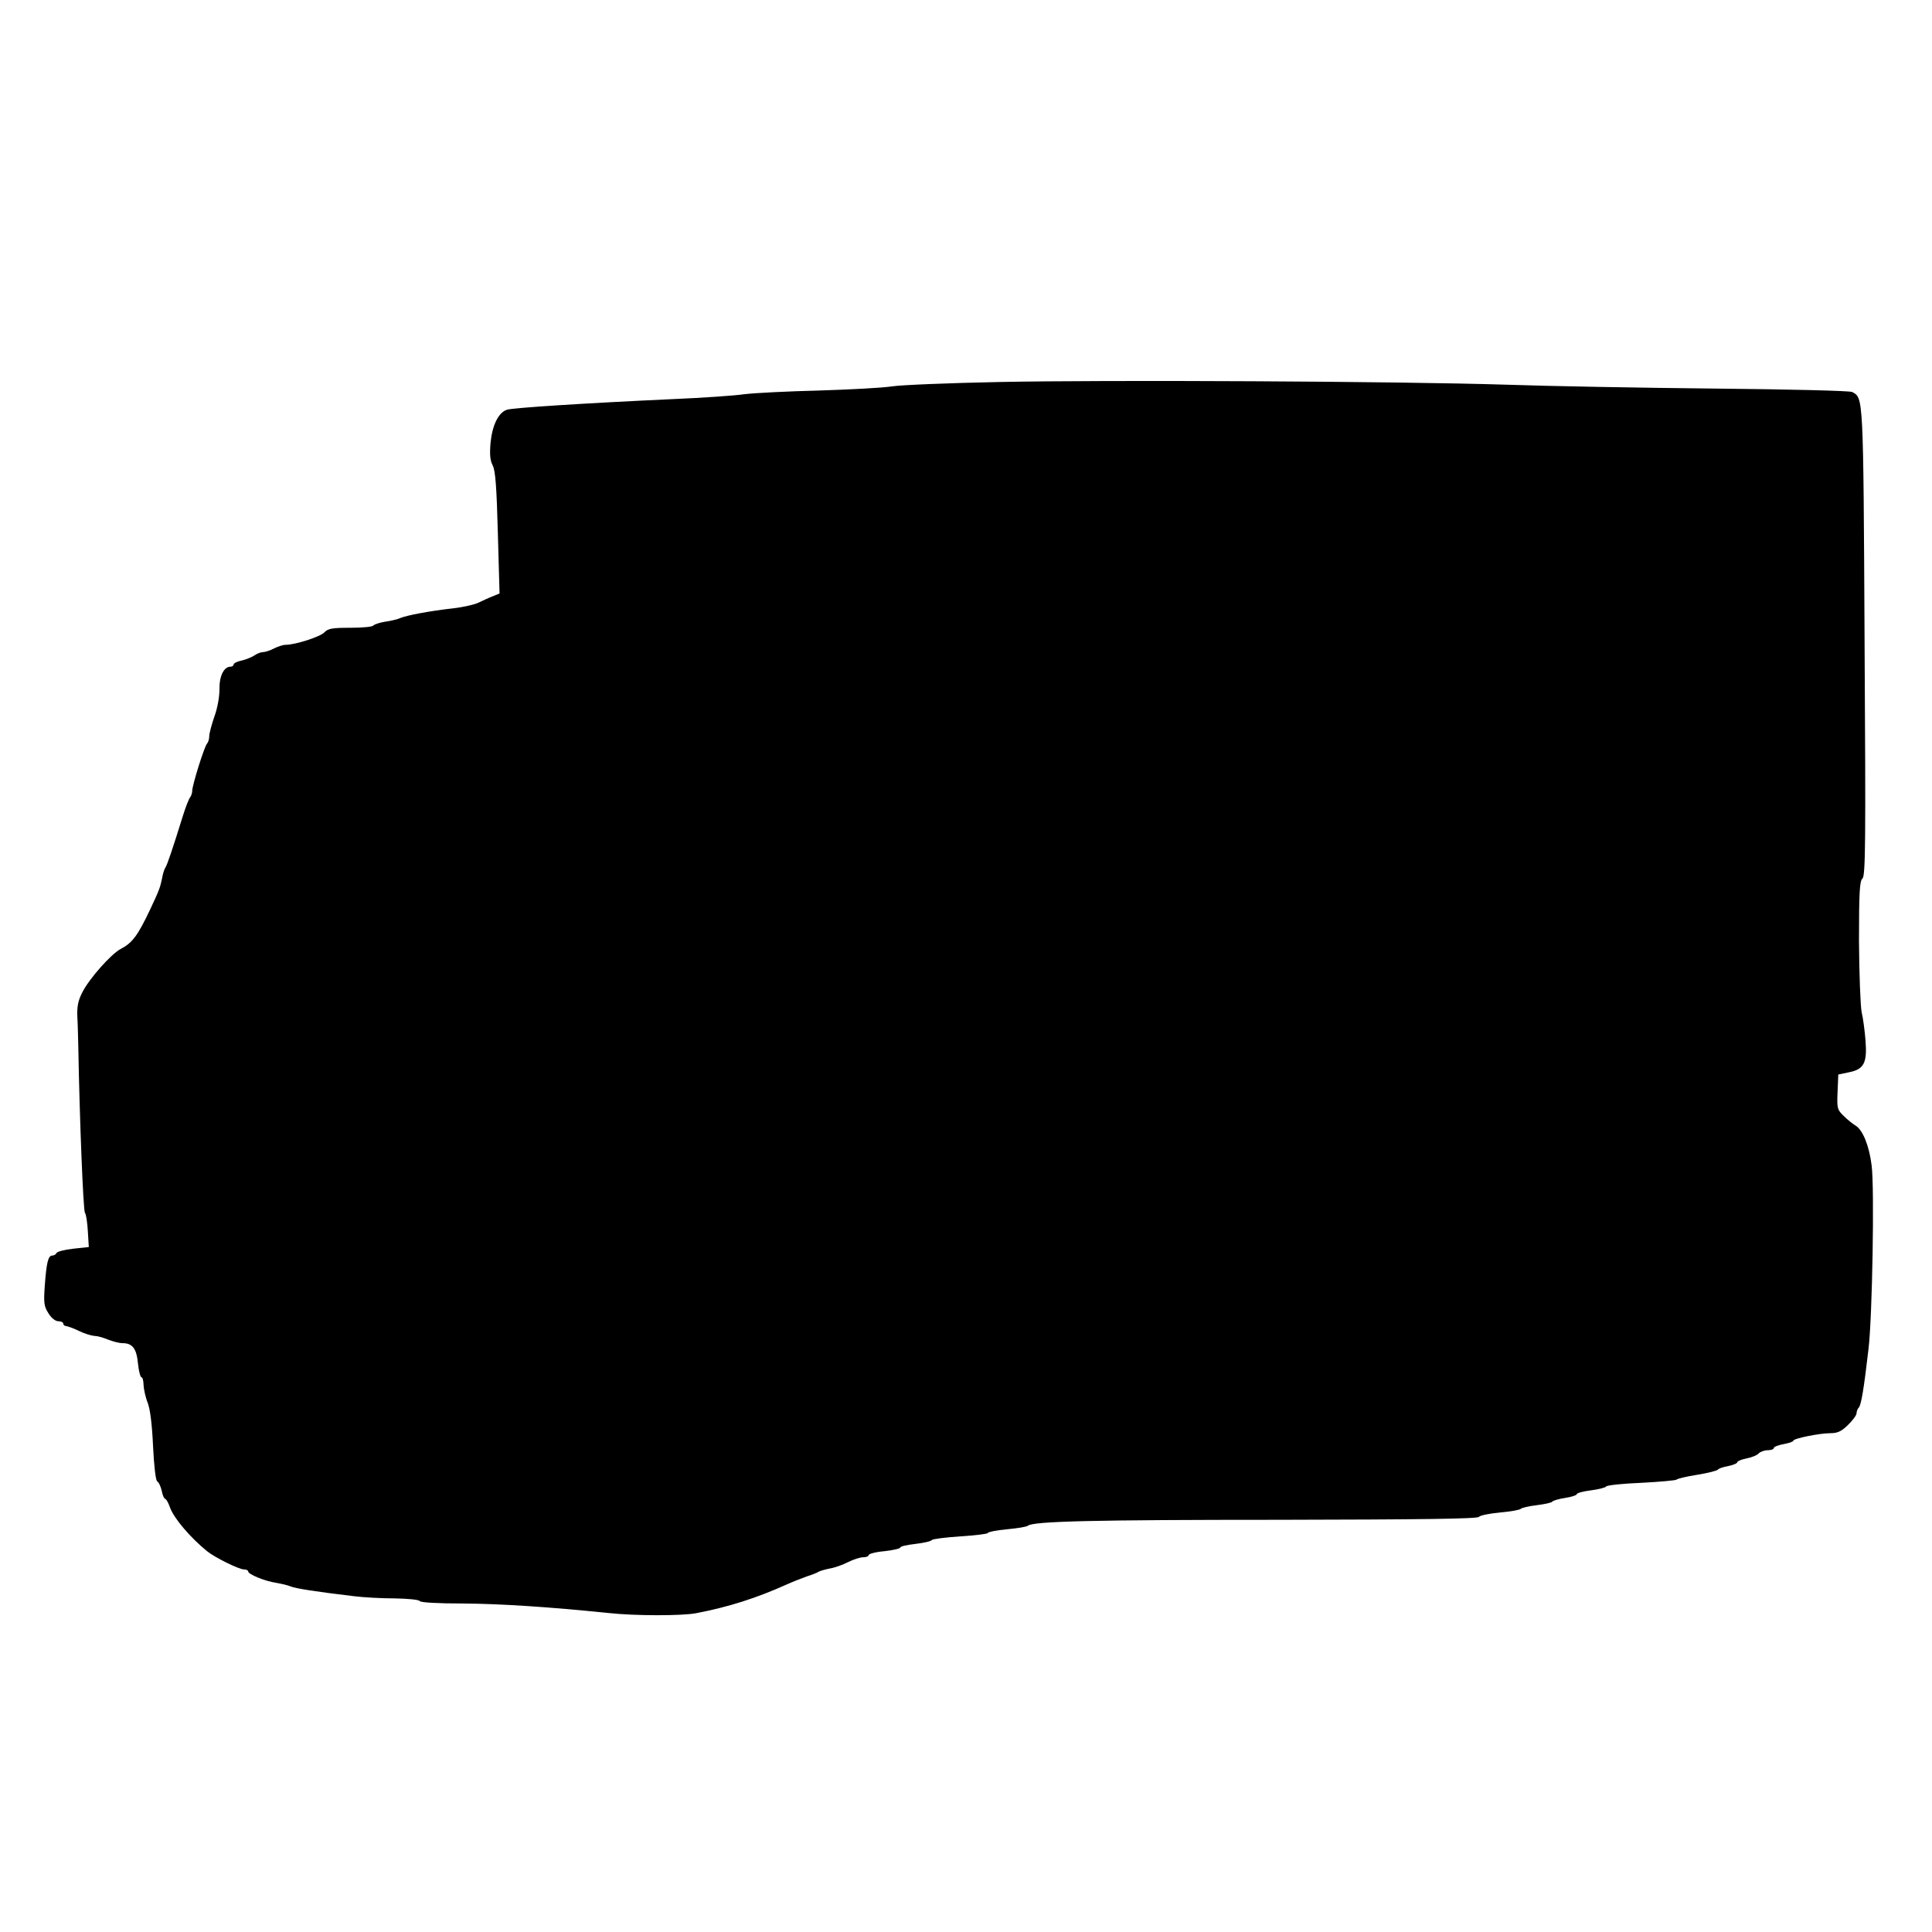
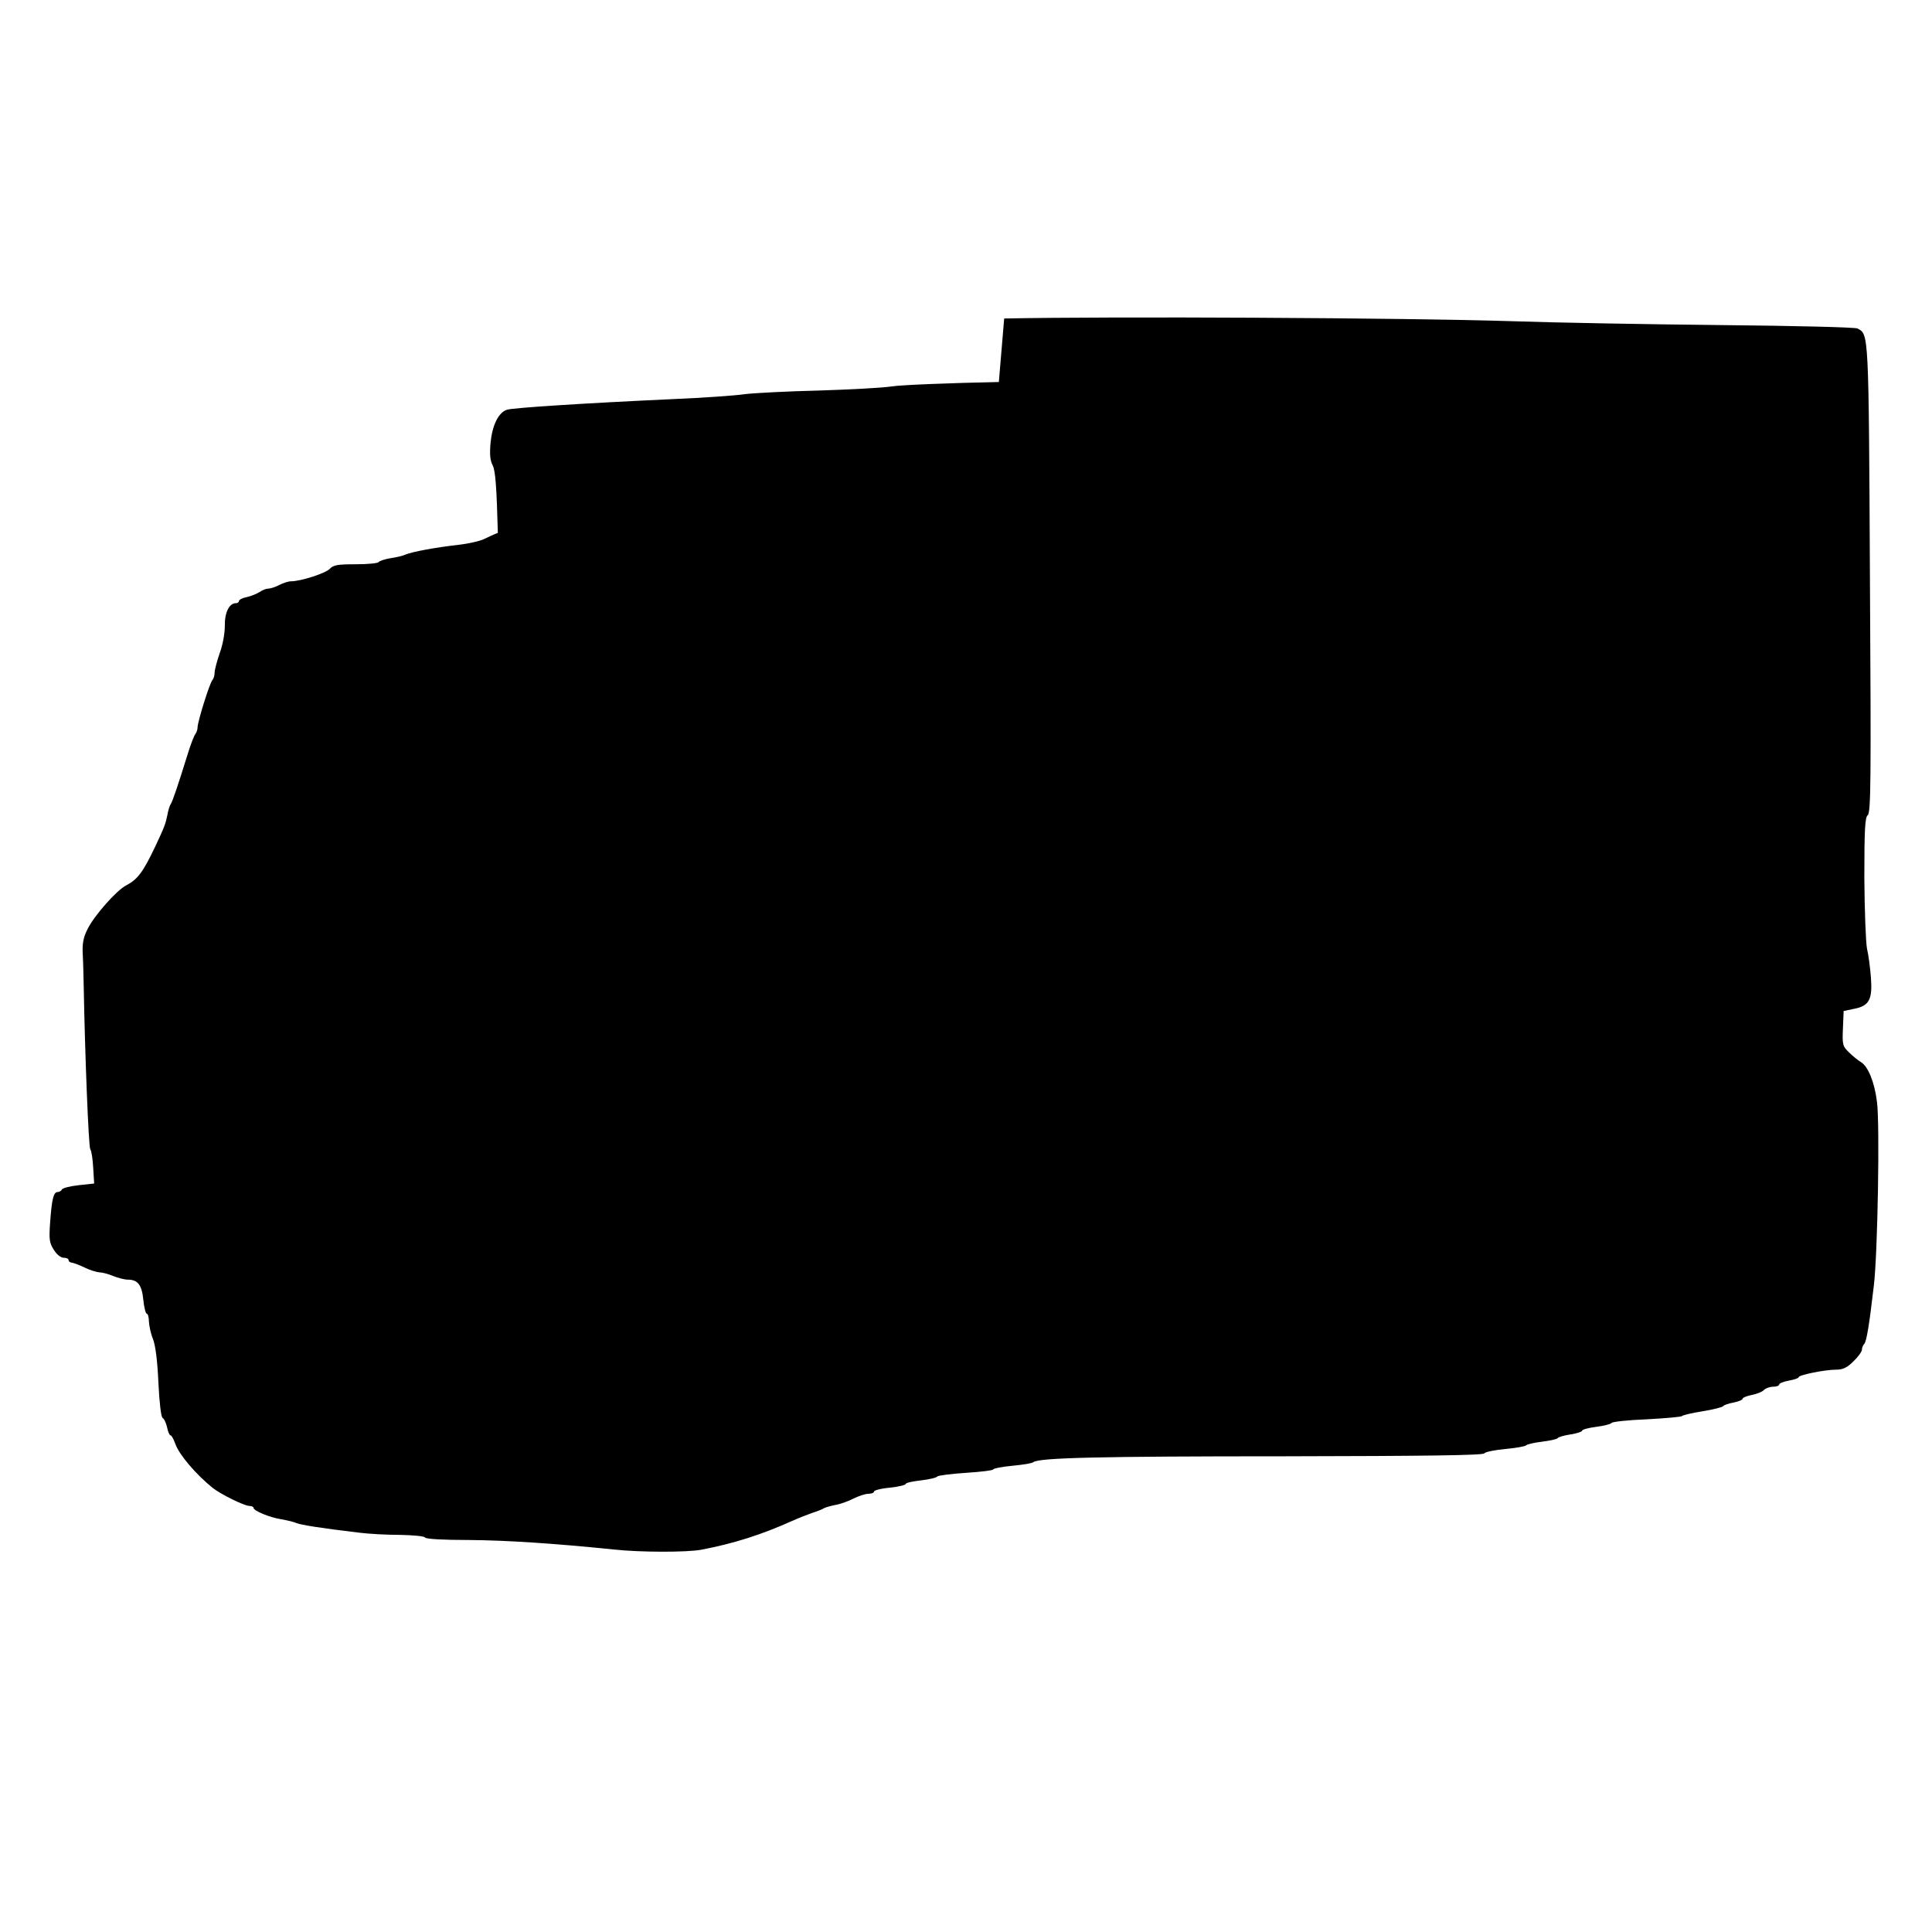
<svg xmlns="http://www.w3.org/2000/svg" version="1.0" width="210mm" height="210mm" viewBox="0 0 794 794" preserveAspectRatio="xMidYMid meet">
  <g transform="translate(0,794) scale(0.1,-0.1)" fill="#000000" stroke="none">
-     <path d="M4105 6370 c-203 -4 -401 -12 -440 -18 -38 -6 -173 -13 -300 -17 -126 -3 -264 -10 -305 -15 -41 -6 -172 -15 -290 -20 -369 -17 -664 -36 -687 -44 -35 -12 -60 -64 -67 -136 -4 -48 -2 -72 9 -93 11 -22 16 -88 21 -277 l7 -249 -29 -12 c-16 -6 -41 -18 -56 -25 -15 -8 -62 -19 -105 -24 -98 -11 -192 -29 -218 -40 -11 -5 -39 -12 -62 -15 -24 -4 -45 -11 -49 -16 -3 -5 -45 -9 -94 -9 -75 0 -92 -3 -107 -19 -17 -18 -119 -51 -159 -51 -11 0 -32 -7 -48 -15 -15 -8 -36 -15 -45 -15 -9 0 -25 -6 -36 -14 -11 -7 -35 -17 -53 -21 -17 -3 -32 -11 -32 -16 0 -5 -6 -9 -13 -9 -27 0 -46 -39 -45 -92 0 -31 -8 -78 -21 -113 -11 -32 -21 -69 -21 -80 0 -12 -4 -25 -9 -31 -11 -11 -61 -171 -61 -194 0 -9 -4 -20 -8 -26 -5 -5 -19 -40 -31 -79 -41 -132 -64 -200 -71 -210 -4 -5 -11 -26 -14 -45 -8 -38 -11 -47 -50 -130 -50 -105 -72 -135 -120 -160 -40 -21 -131 -124 -158 -179 -18 -35 -22 -60 -20 -103 2 -32 3 -91 4 -130 5 -280 20 -664 27 -672 5 -6 10 -40 12 -76 l4 -65 -65 -7 c-36 -4 -66 -12 -68 -18 -2 -5 -10 -10 -17 -10 -17 0 -24 -28 -31 -125 -5 -70 -3 -84 15 -112 12 -20 29 -33 41 -33 11 0 20 -4 20 -10 0 -5 6 -10 13 -10 6 -1 30 -9 52 -20 22 -11 50 -19 61 -20 12 0 38 -7 57 -15 20 -8 47 -15 60 -15 41 0 58 -21 64 -83 3 -31 10 -57 14 -57 5 0 9 -15 9 -32 1 -18 8 -51 17 -73 10 -26 18 -88 22 -178 4 -83 11 -141 17 -145 7 -4 15 -22 19 -40 3 -17 10 -32 14 -32 4 0 13 -16 20 -36 16 -44 83 -123 152 -179 32 -26 131 -75 152 -75 10 0 17 -4 17 -8 0 -12 68 -40 115 -47 22 -4 49 -10 60 -15 19 -8 100 -21 260 -40 39 -5 114 -9 167 -9 53 -1 100 -5 103 -11 4 -6 75 -10 178 -10 154 -1 353 -14 597 -39 109 -12 302 -12 360 -1 136 26 248 62 375 119 22 10 58 24 80 32 22 7 45 16 50 20 6 3 26 9 46 13 19 3 53 15 74 26 22 11 50 20 62 20 13 0 23 4 23 9 0 5 29 13 65 16 36 4 65 11 65 15 0 5 28 11 63 15 34 4 64 11 67 16 3 4 56 11 118 15 61 4 112 10 112 14 0 4 35 11 78 15 42 4 82 10 87 15 24 18 269 24 1033 24 581 1 815 4 820 12 4 6 43 14 87 18 44 4 82 11 85 15 3 4 32 11 65 15 32 4 62 10 65 15 3 4 26 11 53 15 26 4 47 11 47 15 0 5 26 12 58 16 31 4 60 11 63 16 3 5 68 12 145 15 76 4 141 10 144 13 3 4 41 13 85 20 44 7 82 17 85 21 3 5 22 11 43 15 20 4 37 11 37 16 0 4 17 11 37 15 21 4 44 13 51 21 7 7 24 13 38 13 13 0 24 4 24 9 0 5 18 12 40 16 22 4 40 10 40 14 0 9 107 31 154 31 28 0 45 8 71 34 19 18 35 40 35 48 0 7 4 18 9 23 10 10 21 76 40 240 16 131 25 666 13 755 -10 82 -37 147 -66 164 -10 6 -32 23 -48 39 -27 26 -29 31 -26 99 l3 72 43 9 c62 12 76 38 69 129 -3 40 -10 93 -16 118 -5 25 -10 156 -11 291 0 203 3 249 14 258 13 11 14 145 9 974 -5 1019 -5 1001 -51 1026 -10 5 -252 11 -562 14 -300 3 -687 10 -860 16 -441 14 -1643 20 -2085 11z" />
+     <path d="M4105 6370 c-203 -4 -401 -12 -440 -18 -38 -6 -173 -13 -300 -17 -126 -3 -264 -10 -305 -15 -41 -6 -172 -15 -290 -20 -369 -17 -664 -36 -687 -44 -35 -12 -60 -64 -67 -136 -4 -48 -2 -72 9 -93 11 -22 16 -88 21 -277 c-16 -6 -41 -18 -56 -25 -15 -8 -62 -19 -105 -24 -98 -11 -192 -29 -218 -40 -11 -5 -39 -12 -62 -15 -24 -4 -45 -11 -49 -16 -3 -5 -45 -9 -94 -9 -75 0 -92 -3 -107 -19 -17 -18 -119 -51 -159 -51 -11 0 -32 -7 -48 -15 -15 -8 -36 -15 -45 -15 -9 0 -25 -6 -36 -14 -11 -7 -35 -17 -53 -21 -17 -3 -32 -11 -32 -16 0 -5 -6 -9 -13 -9 -27 0 -46 -39 -45 -92 0 -31 -8 -78 -21 -113 -11 -32 -21 -69 -21 -80 0 -12 -4 -25 -9 -31 -11 -11 -61 -171 -61 -194 0 -9 -4 -20 -8 -26 -5 -5 -19 -40 -31 -79 -41 -132 -64 -200 -71 -210 -4 -5 -11 -26 -14 -45 -8 -38 -11 -47 -50 -130 -50 -105 -72 -135 -120 -160 -40 -21 -131 -124 -158 -179 -18 -35 -22 -60 -20 -103 2 -32 3 -91 4 -130 5 -280 20 -664 27 -672 5 -6 10 -40 12 -76 l4 -65 -65 -7 c-36 -4 -66 -12 -68 -18 -2 -5 -10 -10 -17 -10 -17 0 -24 -28 -31 -125 -5 -70 -3 -84 15 -112 12 -20 29 -33 41 -33 11 0 20 -4 20 -10 0 -5 6 -10 13 -10 6 -1 30 -9 52 -20 22 -11 50 -19 61 -20 12 0 38 -7 57 -15 20 -8 47 -15 60 -15 41 0 58 -21 64 -83 3 -31 10 -57 14 -57 5 0 9 -15 9 -32 1 -18 8 -51 17 -73 10 -26 18 -88 22 -178 4 -83 11 -141 17 -145 7 -4 15 -22 19 -40 3 -17 10 -32 14 -32 4 0 13 -16 20 -36 16 -44 83 -123 152 -179 32 -26 131 -75 152 -75 10 0 17 -4 17 -8 0 -12 68 -40 115 -47 22 -4 49 -10 60 -15 19 -8 100 -21 260 -40 39 -5 114 -9 167 -9 53 -1 100 -5 103 -11 4 -6 75 -10 178 -10 154 -1 353 -14 597 -39 109 -12 302 -12 360 -1 136 26 248 62 375 119 22 10 58 24 80 32 22 7 45 16 50 20 6 3 26 9 46 13 19 3 53 15 74 26 22 11 50 20 62 20 13 0 23 4 23 9 0 5 29 13 65 16 36 4 65 11 65 15 0 5 28 11 63 15 34 4 64 11 67 16 3 4 56 11 118 15 61 4 112 10 112 14 0 4 35 11 78 15 42 4 82 10 87 15 24 18 269 24 1033 24 581 1 815 4 820 12 4 6 43 14 87 18 44 4 82 11 85 15 3 4 32 11 65 15 32 4 62 10 65 15 3 4 26 11 53 15 26 4 47 11 47 15 0 5 26 12 58 16 31 4 60 11 63 16 3 5 68 12 145 15 76 4 141 10 144 13 3 4 41 13 85 20 44 7 82 17 85 21 3 5 22 11 43 15 20 4 37 11 37 16 0 4 17 11 37 15 21 4 44 13 51 21 7 7 24 13 38 13 13 0 24 4 24 9 0 5 18 12 40 16 22 4 40 10 40 14 0 9 107 31 154 31 28 0 45 8 71 34 19 18 35 40 35 48 0 7 4 18 9 23 10 10 21 76 40 240 16 131 25 666 13 755 -10 82 -37 147 -66 164 -10 6 -32 23 -48 39 -27 26 -29 31 -26 99 l3 72 43 9 c62 12 76 38 69 129 -3 40 -10 93 -16 118 -5 25 -10 156 -11 291 0 203 3 249 14 258 13 11 14 145 9 974 -5 1019 -5 1001 -51 1026 -10 5 -252 11 -562 14 -300 3 -687 10 -860 16 -441 14 -1643 20 -2085 11z" />
  </g>
</svg>